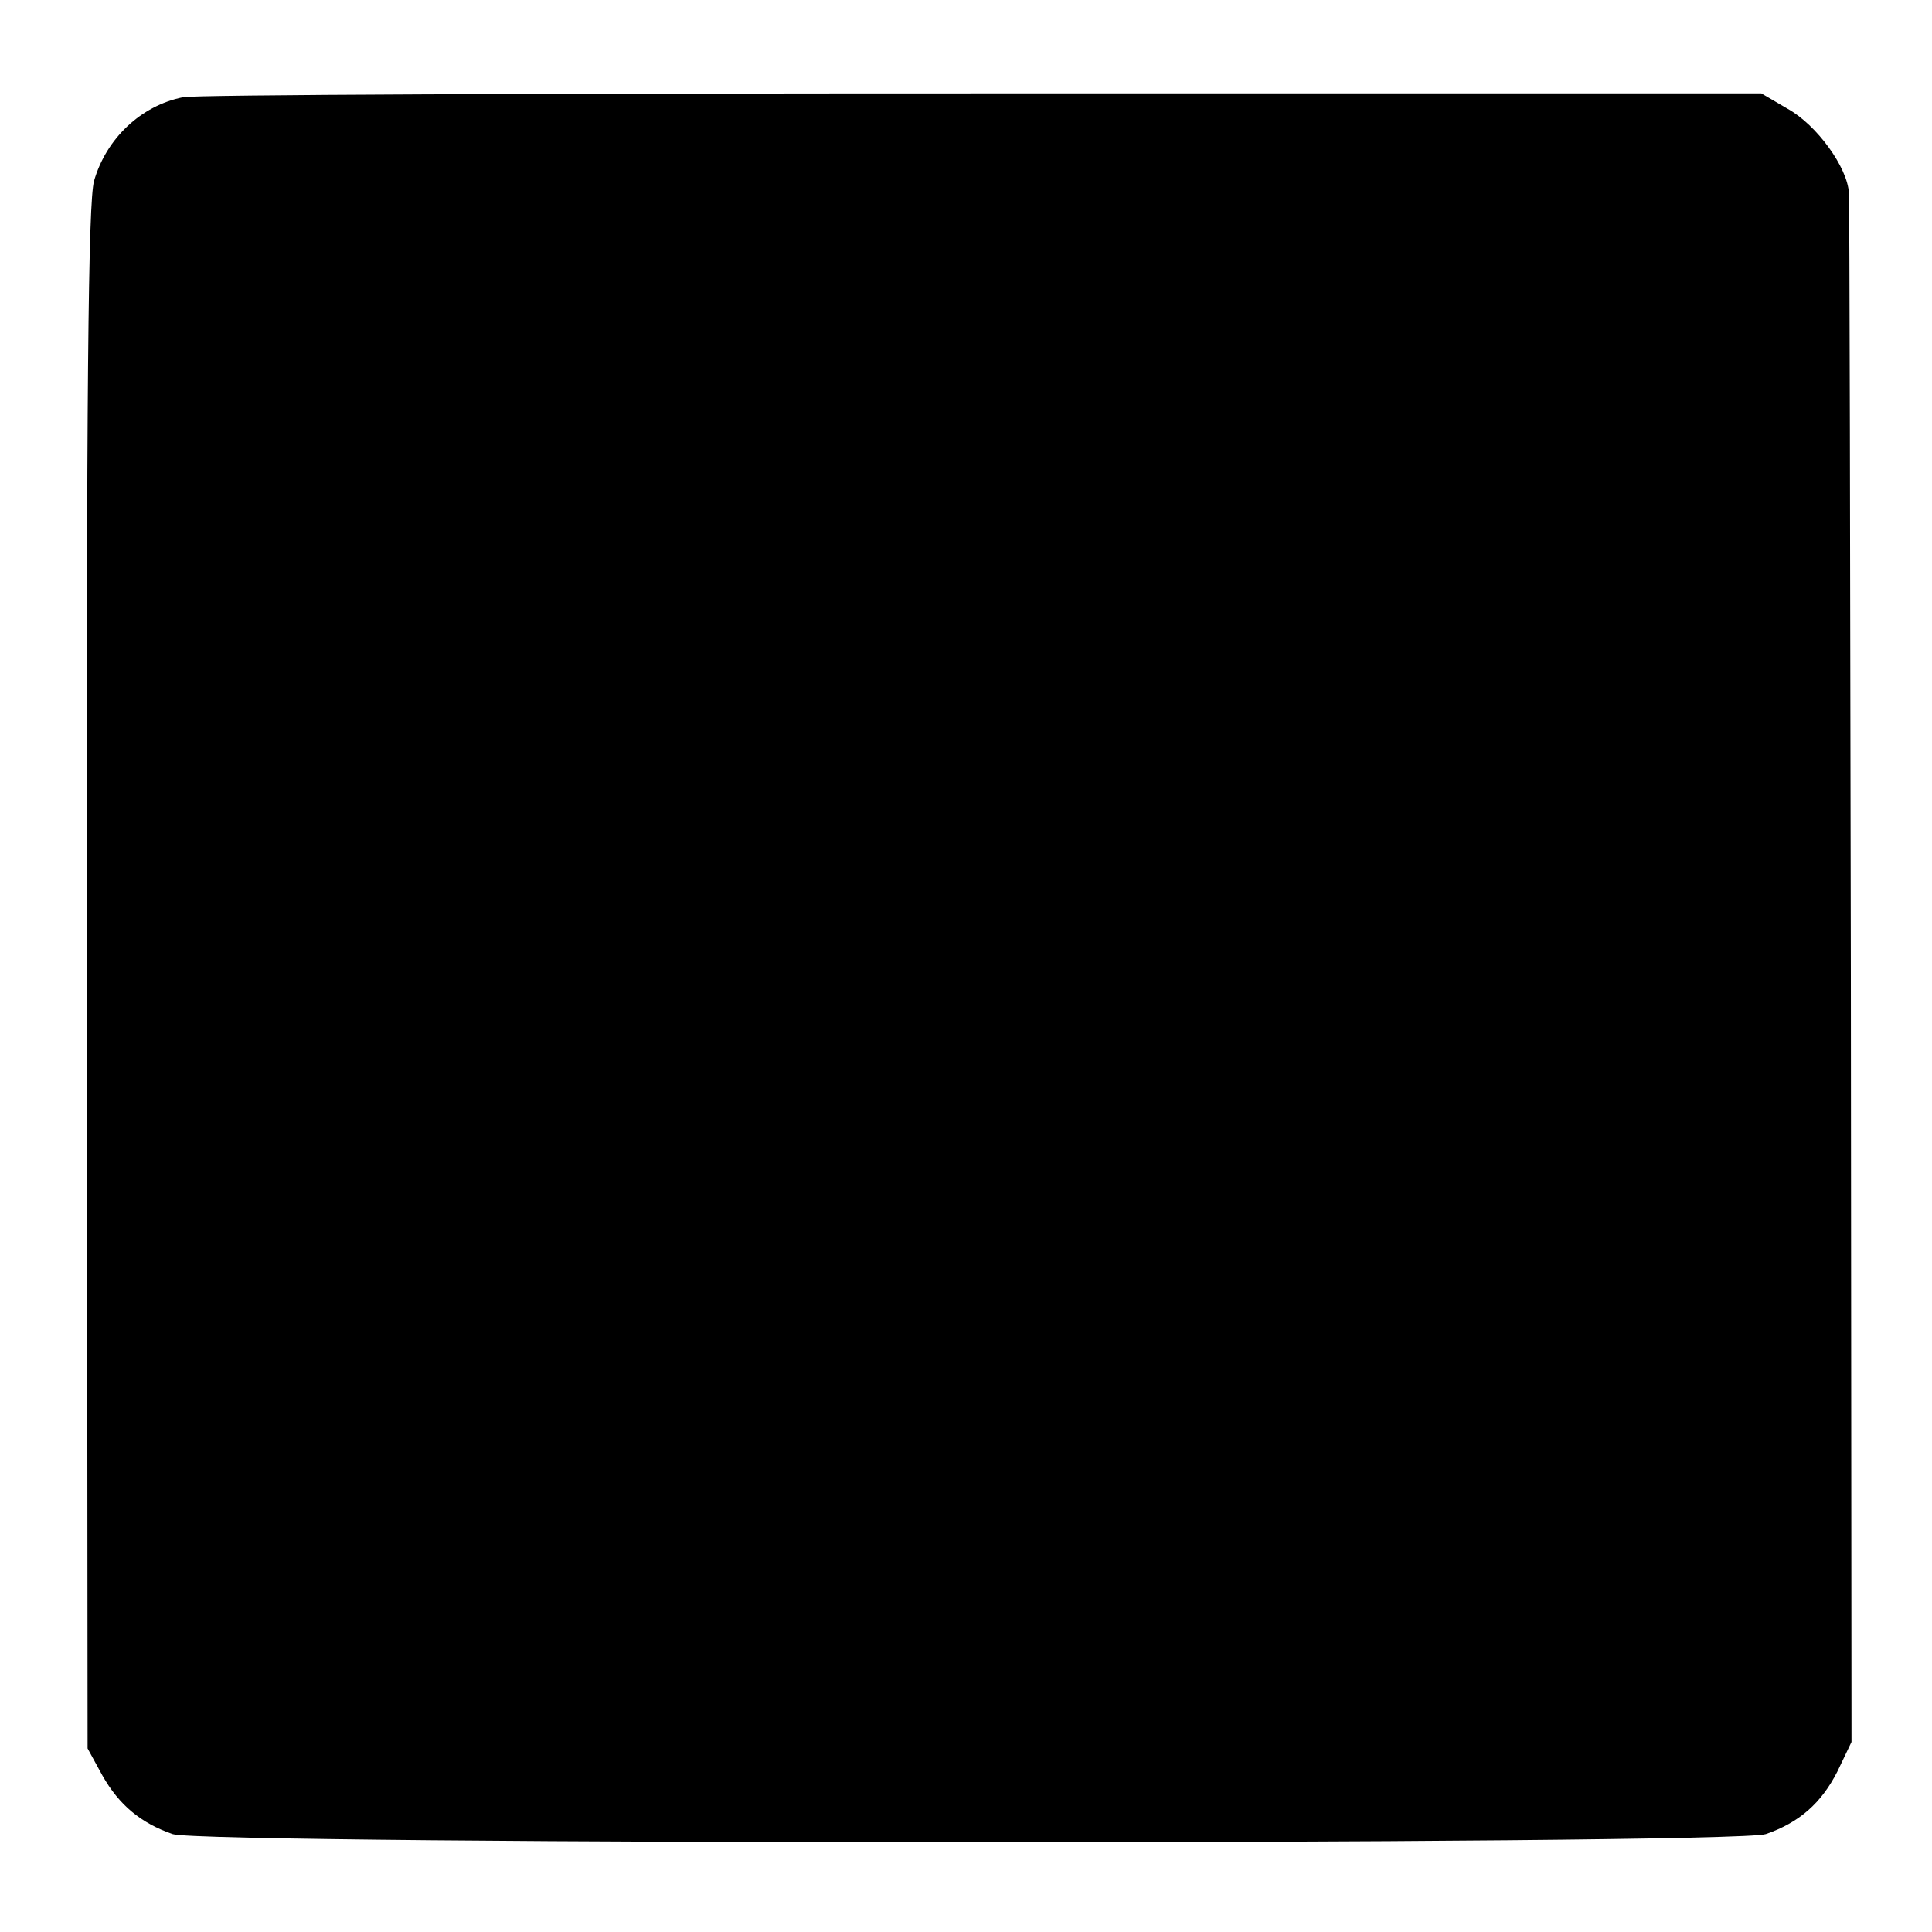
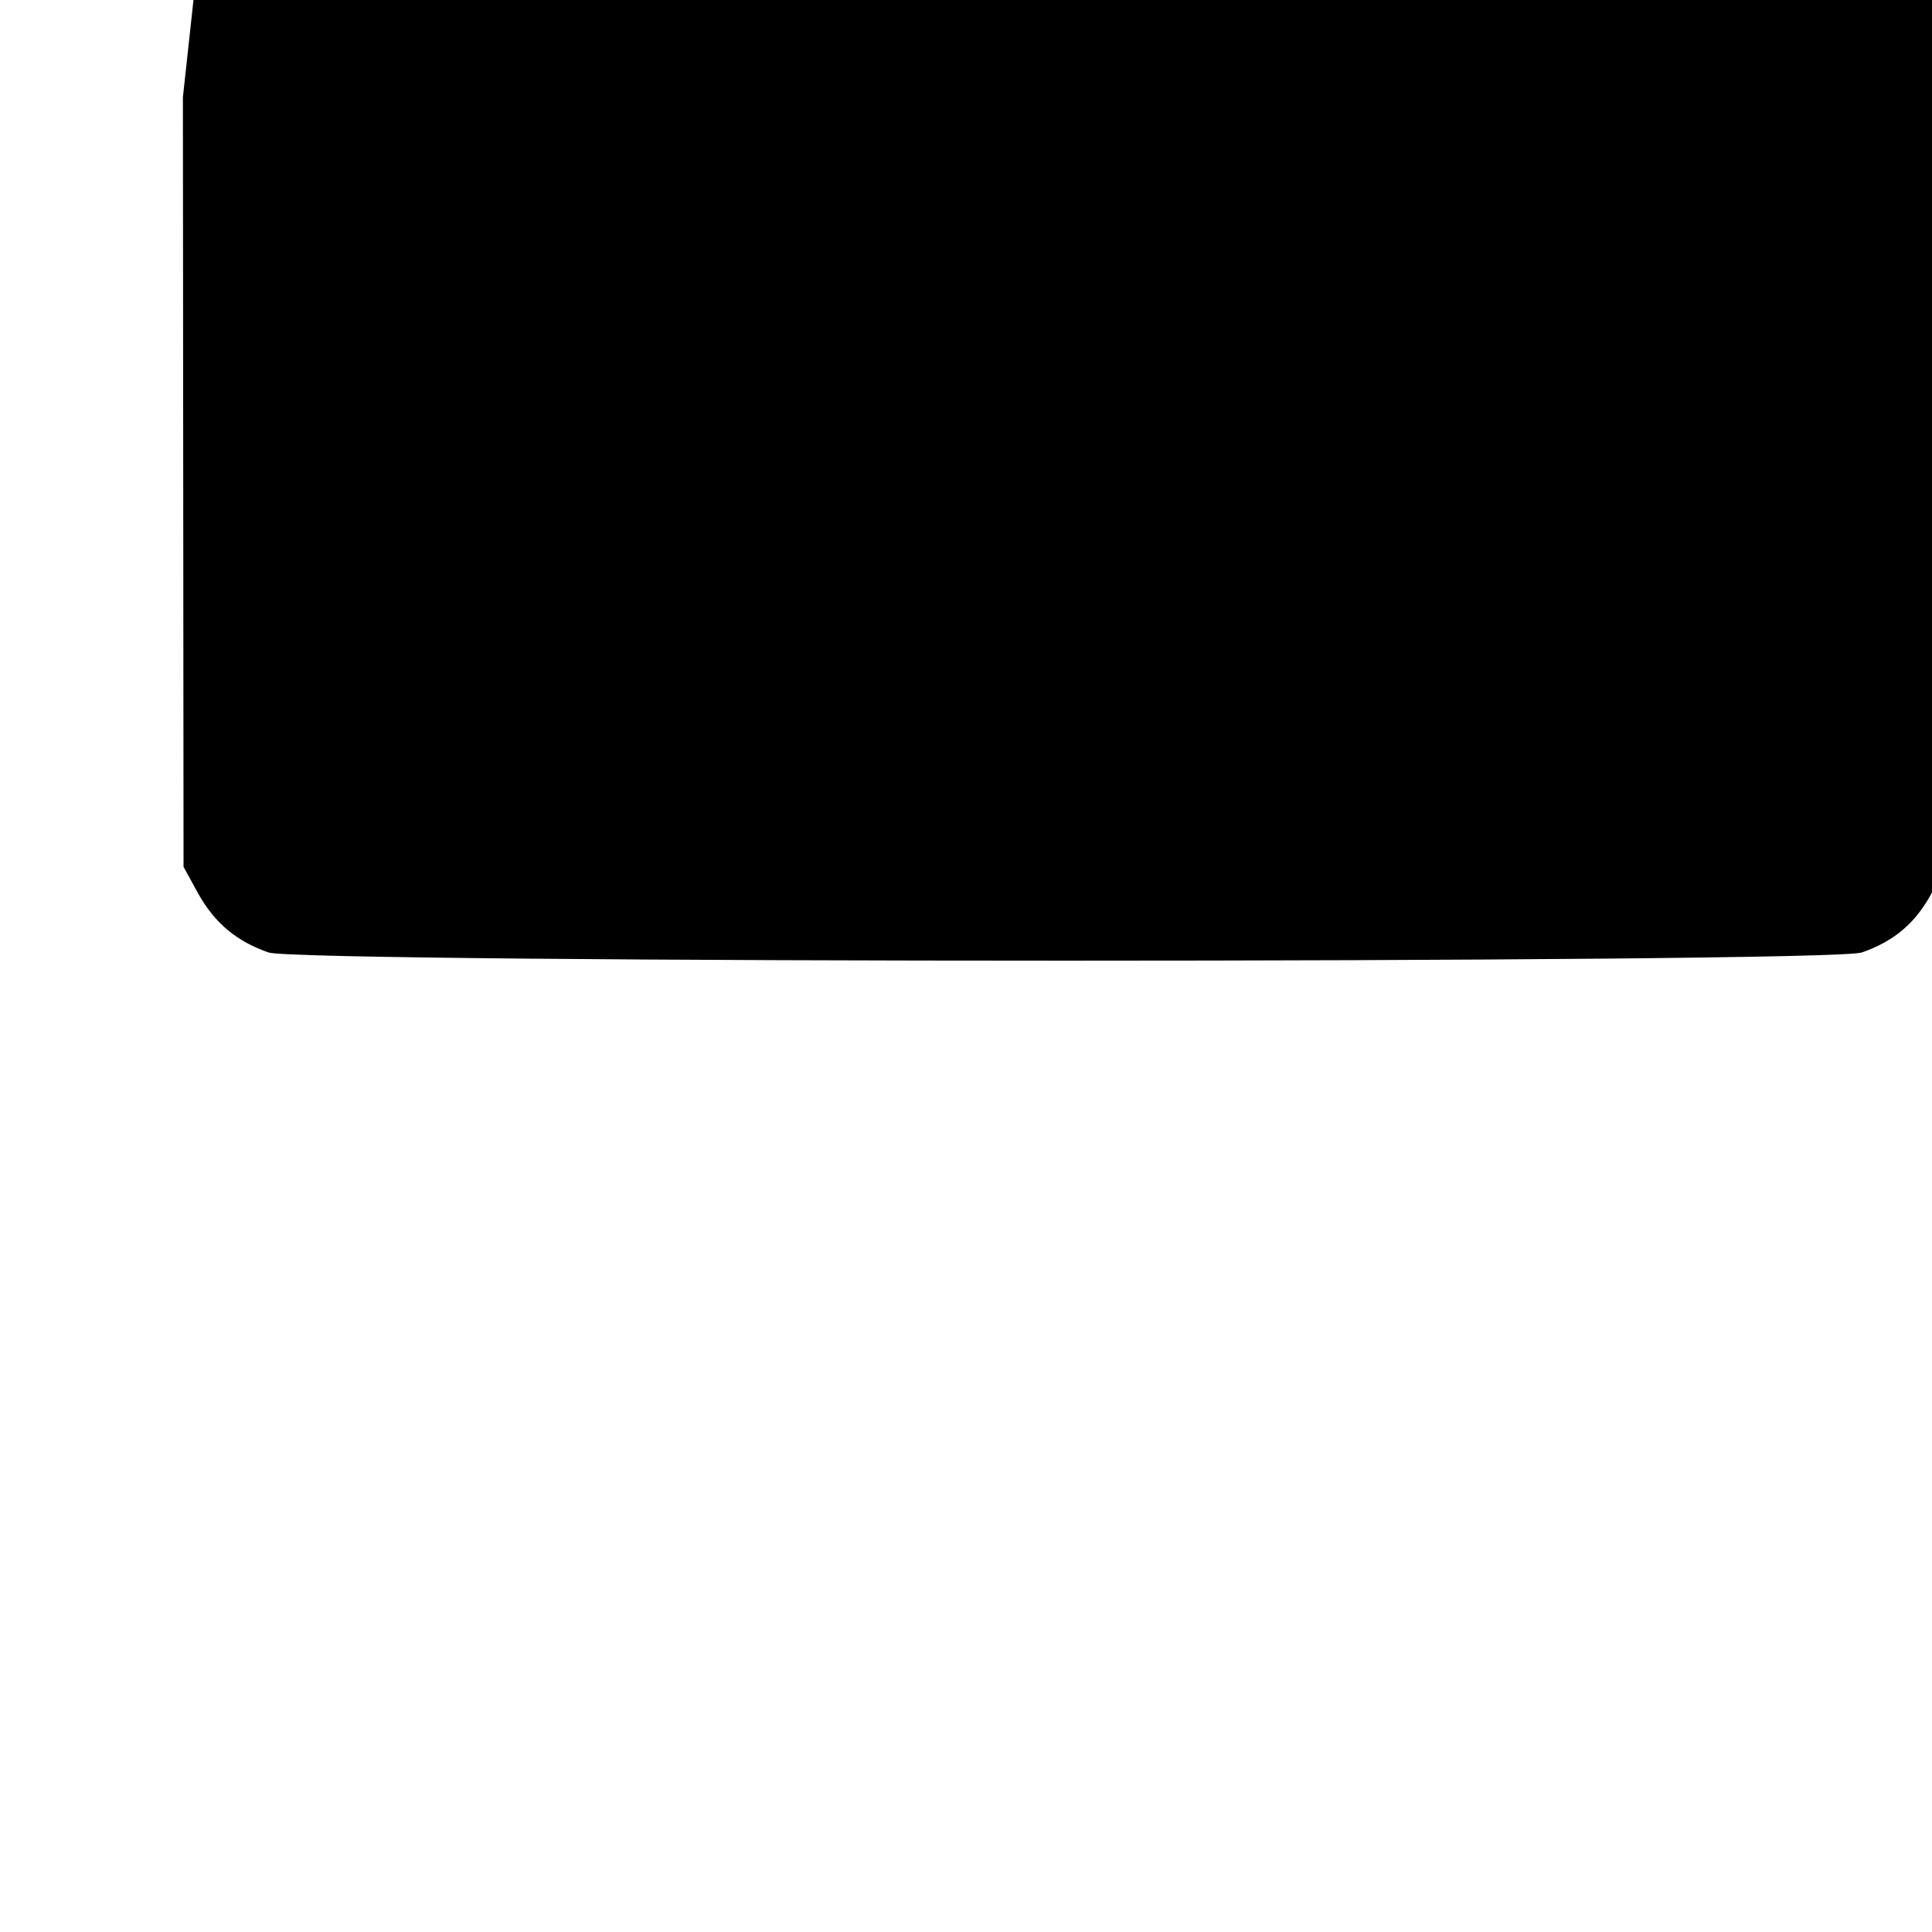
<svg xmlns="http://www.w3.org/2000/svg" version="1.0" width="300pt" height="300pt" viewBox="0 0 300 300" preserveAspectRatio="xMidYMid meet">
  <g transform="translate(0,300) scale(0.1,-0.1)" fill="#000000" stroke="none">
-     <path d="M284 2849 c-65 -13 -119 -64 -138 -130 -9 -34 -12 -315 -11 -1239 l1 -1195 23 -42 c26 -46 60 -74 109 -91 48 -17 2426 -17 2474 0 52 18 86 48 111 97 l22 46 -1 1190 c-1 655 -2 1201 -3 1215 -2 40 -50 106 -95 131 l-41 24 -1211 0 c-666 0 -1224 -2 -1240 -6z" />
+     <path d="M284 2849 l1 -1195 23 -42 c26 -46 60 -74 109 -91 48 -17 2426 -17 2474 0 52 18 86 48 111 97 l22 46 -1 1190 c-1 655 -2 1201 -3 1215 -2 40 -50 106 -95 131 l-41 24 -1211 0 c-666 0 -1224 -2 -1240 -6z" />
  </g>
</svg>